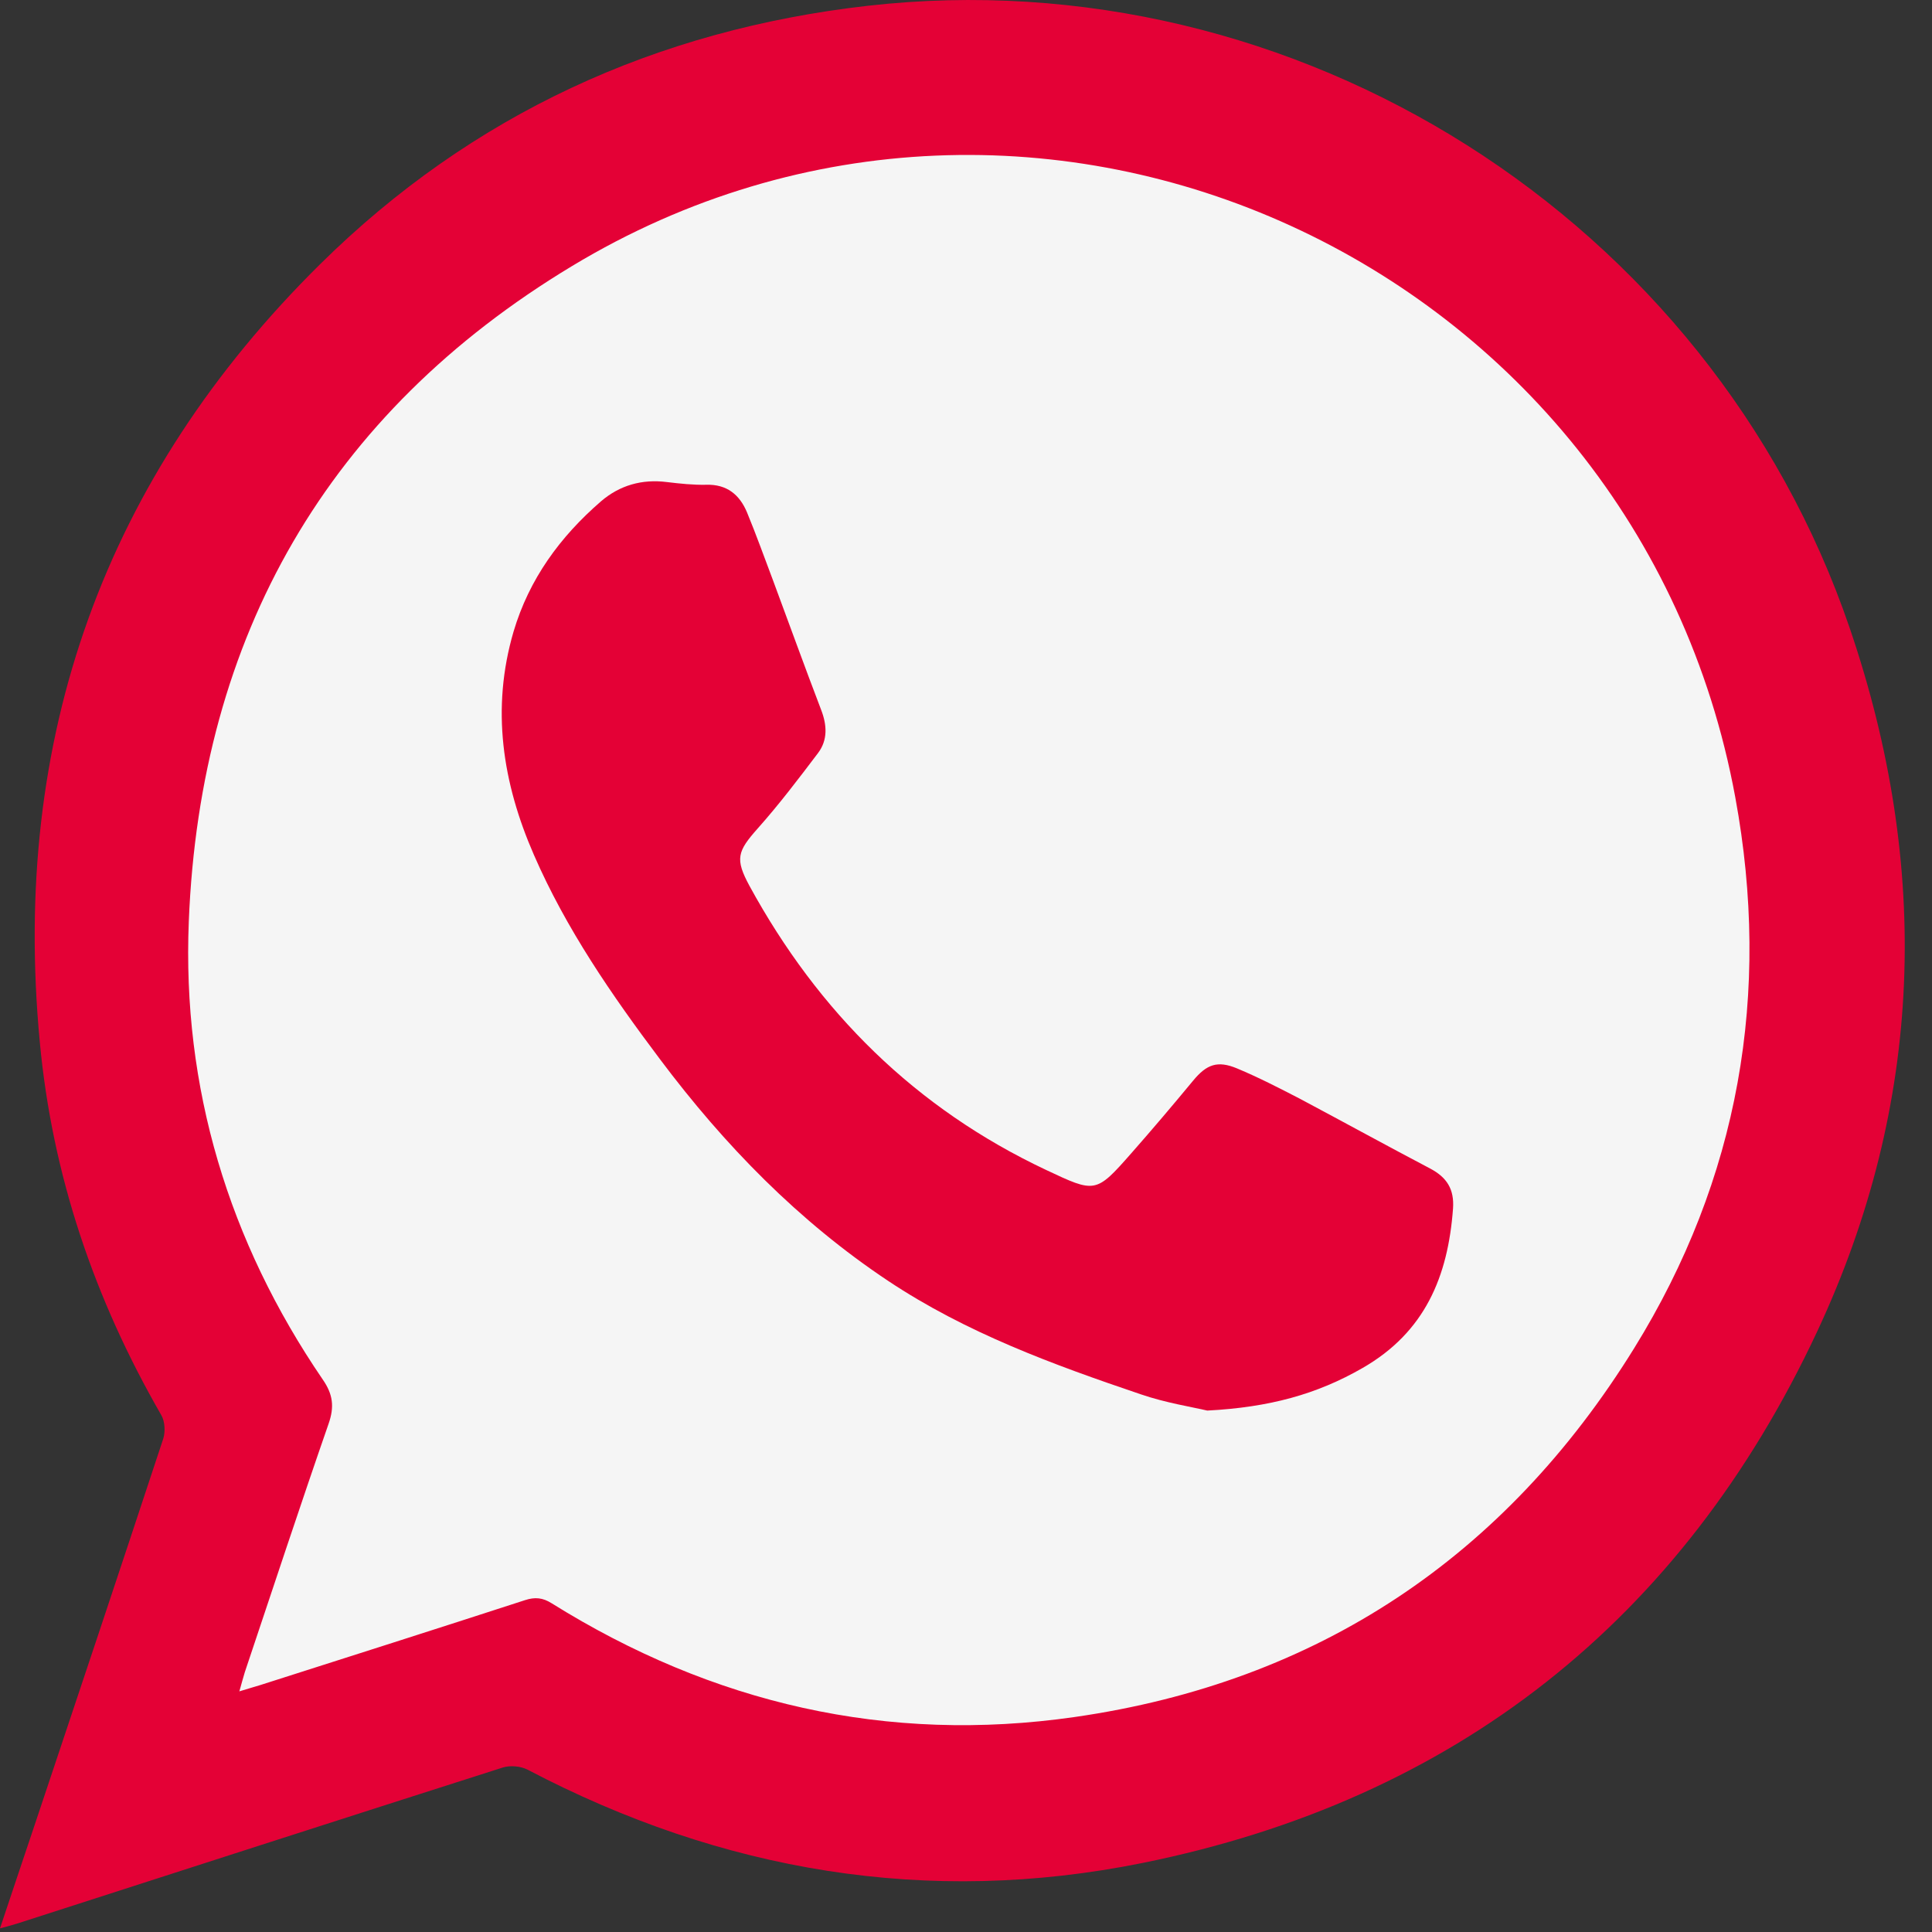
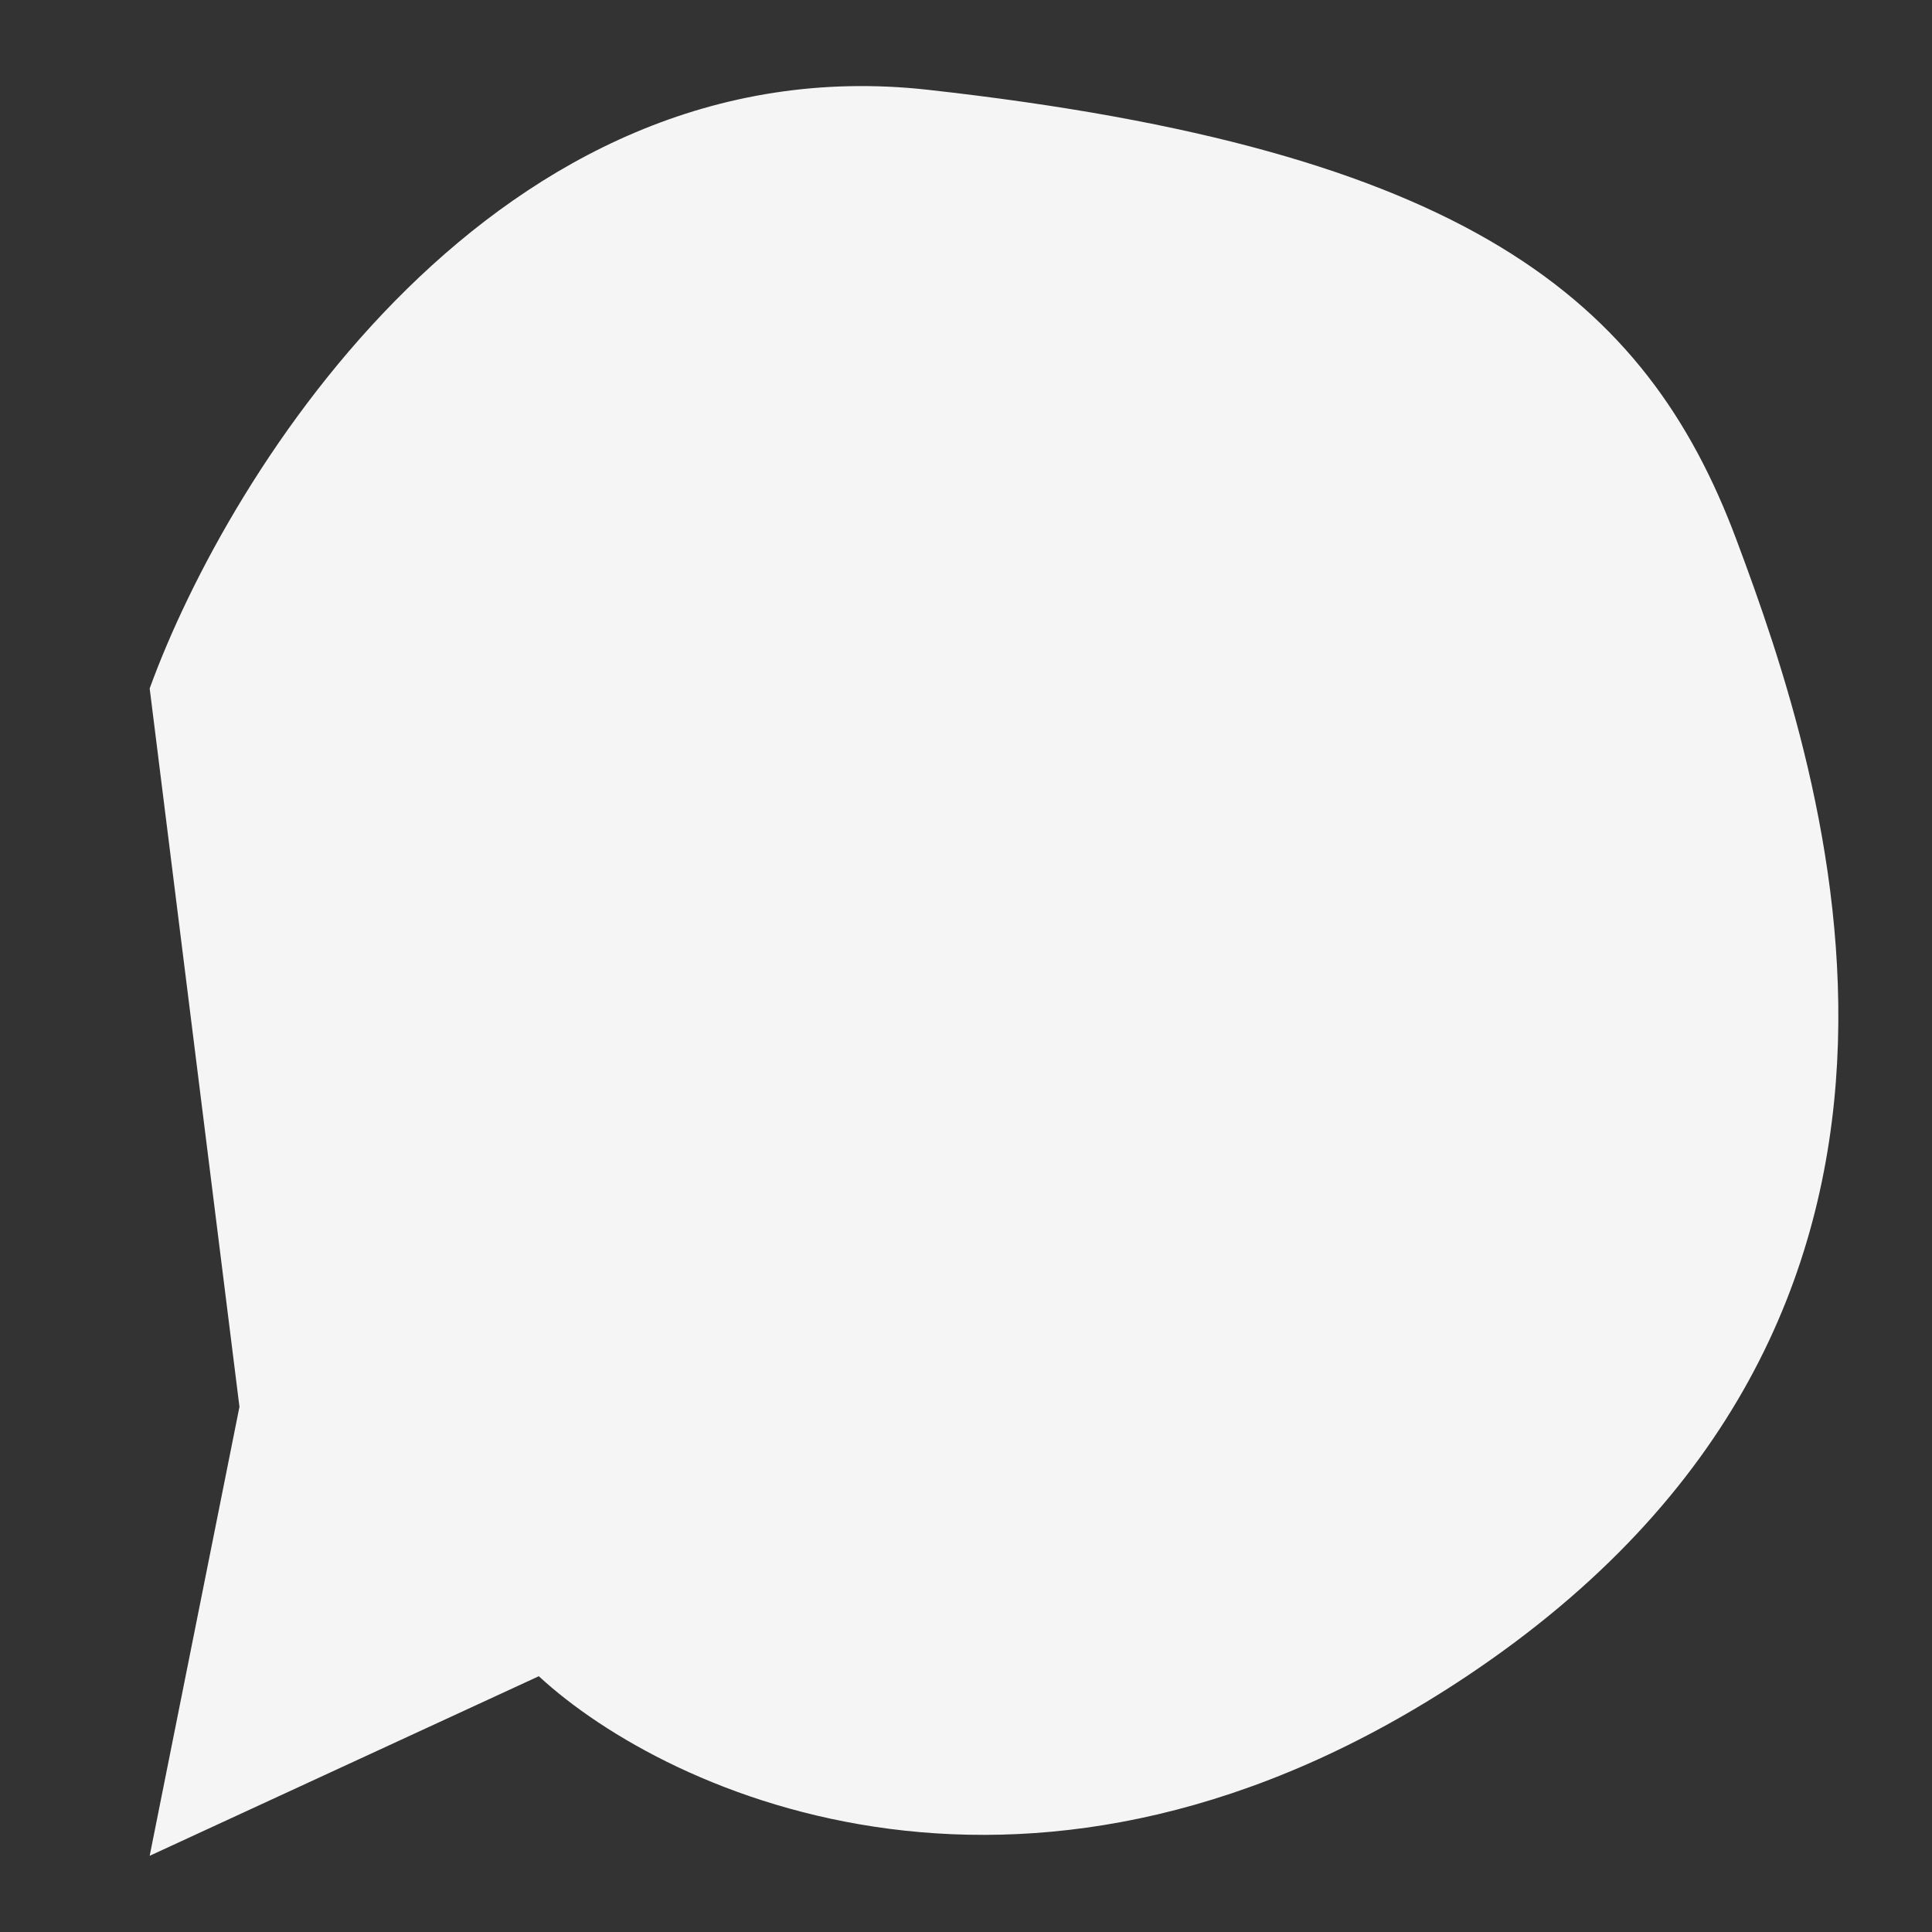
<svg xmlns="http://www.w3.org/2000/svg" width="36" height="36" viewBox="0 0 36 36" fill="none">
  <rect x="0" y="0" width="36" height="36" fill="#333333" stroke="none" />
-   <path d="M2.789 12.828V23.983L4.462 26.214L2.789 34.58L10.04 31.234C12.456 33.465 19.298 36.588 27.33 31.234C37.369 24.541 34.023 14.501 32.349 10.039C30.676 5.577 27.33 2.789 17.29 1.673C9.259 0.781 4.276 8.738 2.789 12.828Z" fill="#F5F5F5" />
-   <path d="M0 35.932C0.215 35.293 0.412 34.697 0.614 34.1C1.427 31.672 2.239 29.24 3.042 26.808C3.084 26.677 3.072 26.482 3.005 26.368C1.759 24.206 0.972 21.897 0.741 19.41C0.206 13.75 1.944 8.894 5.971 4.917C8.795 2.13 12.229 0.556 16.167 0.108C24.154 -0.797 31.867 4.076 34.468 11.707C35.983 16.148 35.848 20.564 33.858 24.816C31.337 30.205 27.104 33.538 21.288 34.714C17.287 35.522 13.453 34.875 9.83 32.975C9.699 32.908 9.502 32.891 9.363 32.937C6.35 33.898 3.341 34.87 0.332 35.839C0.24 35.869 0.143 35.894 0 35.932ZM4.46 31.516C4.637 31.461 4.747 31.431 4.852 31.398C6.497 30.873 8.143 30.349 9.784 29.816C9.969 29.756 10.112 29.769 10.28 29.875C13.276 31.744 16.529 32.497 20.026 31.994C24.554 31.343 28.042 29.012 30.449 25.124C32.402 21.969 33.008 18.509 32.334 14.854C30.495 4.871 19.302 -0.26 10.655 4.96C6.11 7.701 3.732 11.846 3.518 17.168C3.392 20.268 4.258 23.132 6.013 25.704C6.207 25.983 6.232 26.216 6.123 26.529C5.588 28.069 5.079 29.617 4.561 31.161C4.532 31.254 4.507 31.351 4.46 31.516Z" fill="#E40136" />
-   <path d="M22.496 26.284C22.206 26.216 21.722 26.14 21.263 25.983C19.626 25.429 18.006 24.837 16.55 23.868C14.88 22.756 13.499 21.338 12.3 19.74C11.4 18.543 10.55 17.311 9.948 15.928C9.363 14.587 9.148 13.208 9.569 11.77C9.86 10.789 10.436 10.002 11.198 9.342C11.547 9.042 11.963 8.923 12.431 8.983C12.671 9.012 12.919 9.038 13.159 9.033C13.541 9.021 13.781 9.215 13.92 9.549C14.093 9.968 14.244 10.391 14.404 10.814C14.703 11.618 14.993 12.422 15.3 13.225C15.41 13.509 15.427 13.788 15.242 14.033C14.88 14.511 14.518 14.989 14.118 15.438C13.739 15.865 13.693 16.004 13.966 16.508C15.25 18.86 17.059 20.653 19.492 21.8C20.409 22.231 20.417 22.244 21.082 21.487C21.474 21.042 21.857 20.59 22.235 20.133C22.484 19.833 22.686 19.756 23.052 19.909C23.447 20.074 23.834 20.273 24.217 20.471C25.029 20.903 25.837 21.347 26.649 21.774C26.961 21.939 27.1 22.159 27.075 22.519C26.982 23.784 26.553 24.824 25.387 25.492C24.541 25.979 23.653 26.224 22.496 26.284Z" fill="#E40136" />
+   <path d="M2.789 12.828L4.462 26.214L2.789 34.58L10.04 31.234C12.456 33.465 19.298 36.588 27.33 31.234C37.369 24.541 34.023 14.501 32.349 10.039C30.676 5.577 27.33 2.789 17.29 1.673C9.259 0.781 4.276 8.738 2.789 12.828Z" fill="#F5F5F5" />
</svg>